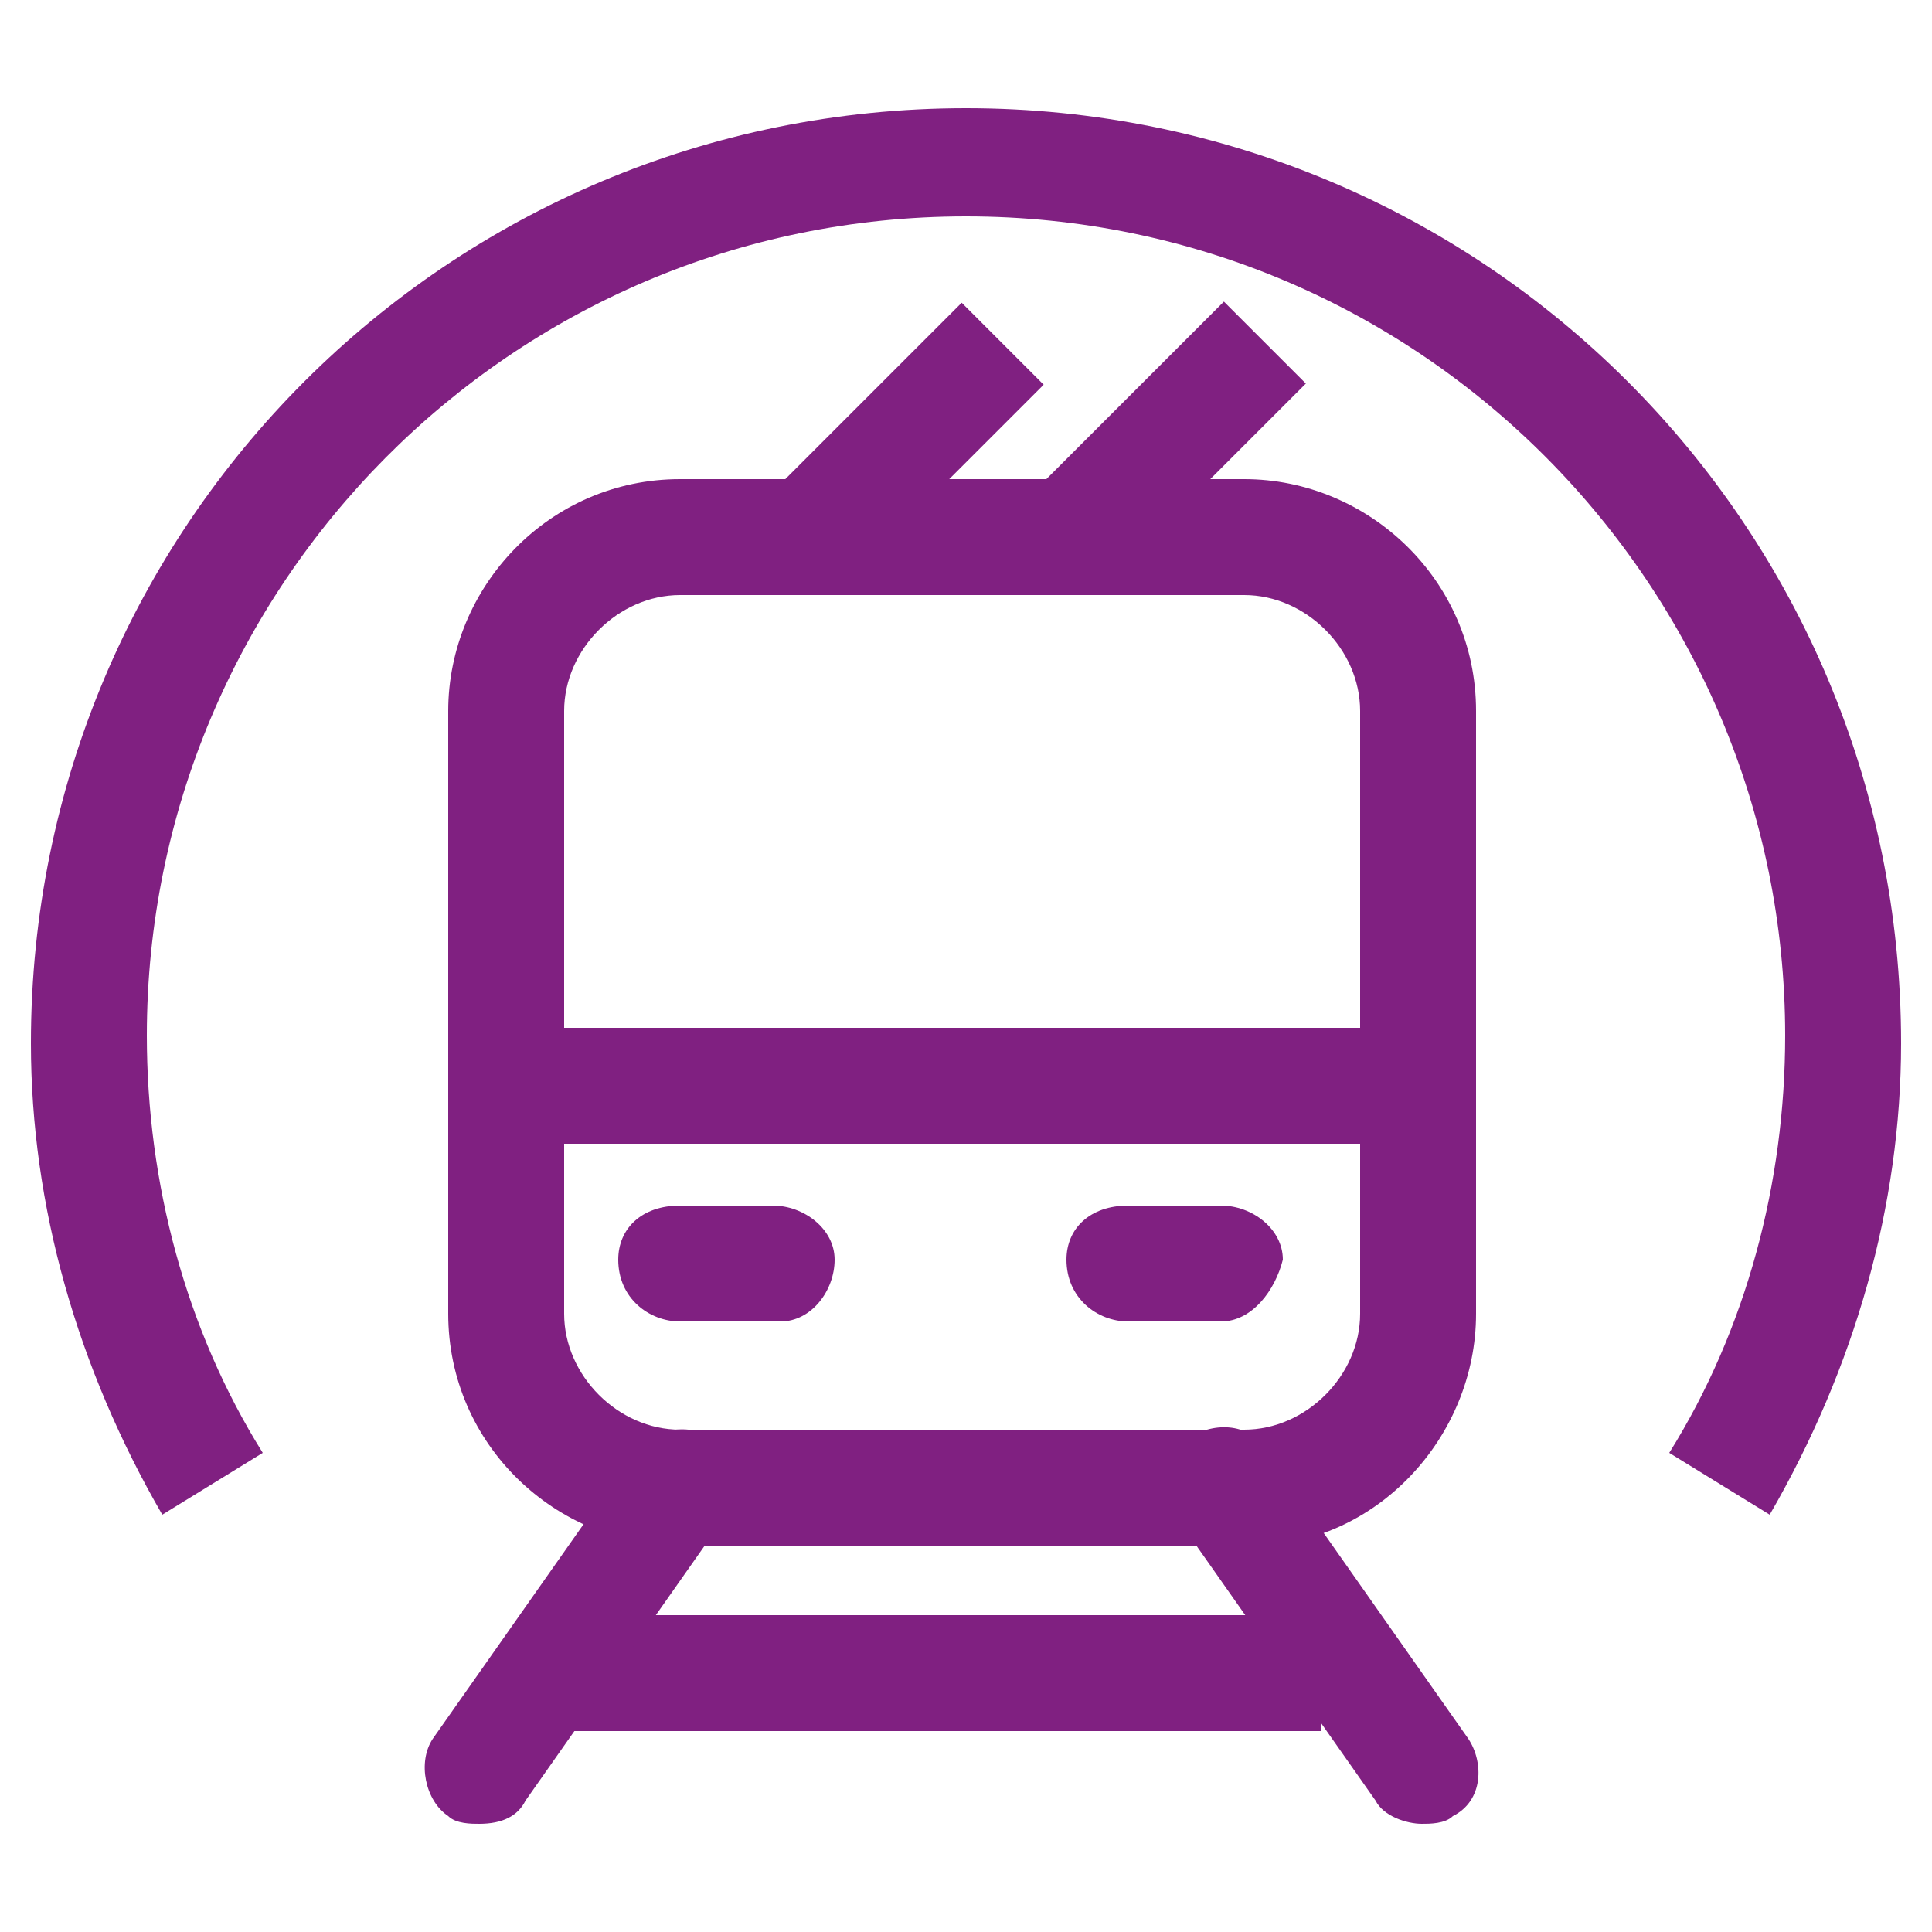
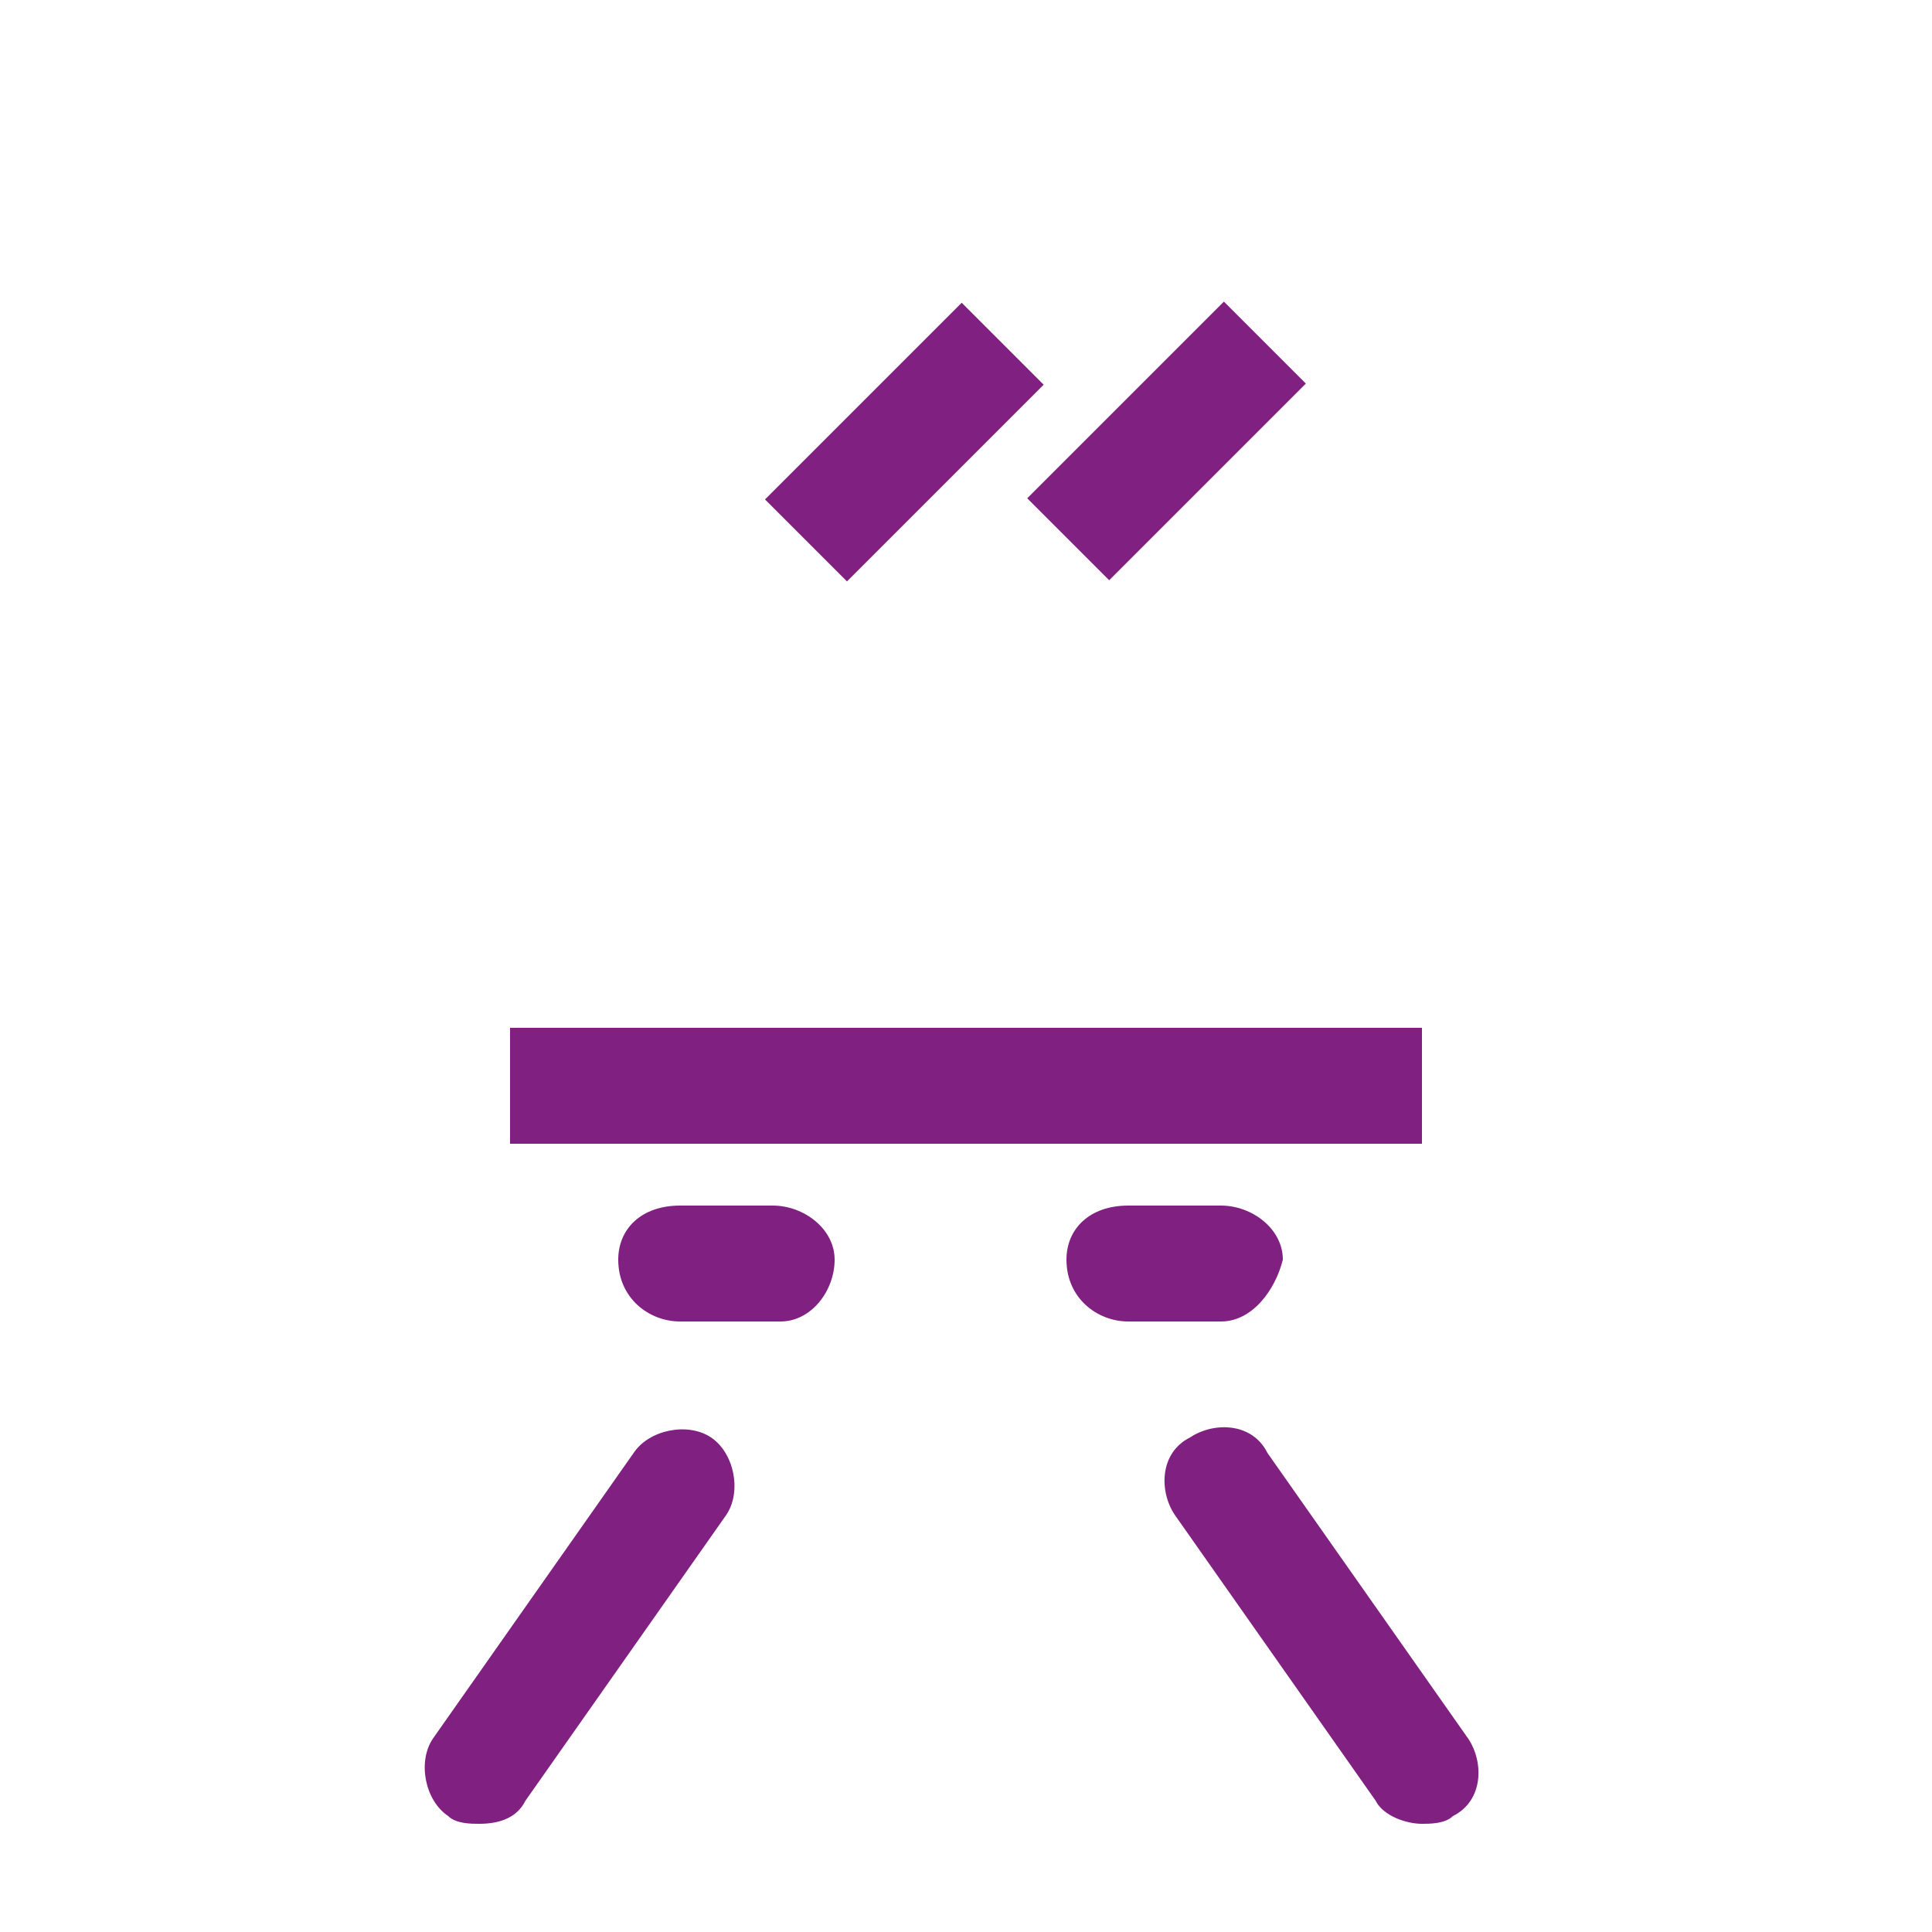
<svg xmlns="http://www.w3.org/2000/svg" version="1.1" id="Group_21" x="0px" y="0px" viewBox="0 0 25 25" style="enable-background:new 0 0 25 25;" xml:space="preserve">
  <style type="text/css">
	.st0{fill:#802081;}
</style>
  <g>
-     <path class="st0" d="M16.2,20H8.8c-1.6,0-3-1.3-3-3V9.2c0-1.6,1.3-3,3-3h7.3c1.6,0,3,1.3,3,3V17C19.1,18.6,17.8,20,16.2,20z    M8.8,7.7C8,7.7,7.3,8.4,7.3,9.2V17c0,0.8,0.7,1.5,1.5,1.5h7.3c0.8,0,1.5-0.7,1.5-1.5V9.2c0-0.8-0.7-1.5-1.5-1.5H8.8z" />
-   </g>
+     </g>
  <g>
    <rect x="6.6" y="13.3" class="st0" width="11.8" height="1.5" />
  </g>
  <g>
-     <rect x="7.4" y="20.9" class="st0" width="9.7" height="1.5" />
-   </g>
+     </g>
  <g>
    <rect x="9.9" y="5" transform="matrix(0.707 -0.707 0.707 0.707 -0.635 9.927)" class="st0" width="3.6" height="1.5" />
  </g>
  <g>
    <rect x="13.3" y="5" transform="matrix(0.707 -0.707 0.707 0.707 0.354 12.316)" class="st0" width="3.6" height="1.5" />
  </g>
  <g>
    <path class="st0" d="M6.2,23.6c-0.1,0-0.3,0-0.4-0.1c-0.3-0.2-0.4-0.7-0.2-1l2.6-3.7c0.2-0.3,0.7-0.4,1-0.2c0.3,0.2,0.4,0.7,0.2,1   l-2.6,3.7C6.7,23.5,6.5,23.6,6.2,23.6z" />
  </g>
  <g>
    <path class="st0" d="M18.4,23.6c-0.2,0-0.5-0.1-0.6-0.3l-2.6-3.7c-0.2-0.3-0.2-0.8,0.2-1c0.3-0.2,0.8-0.2,1,0.2l2.6,3.7   c0.2,0.3,0.2,0.8-0.2,1C18.7,23.6,18.5,23.6,18.4,23.6z" />
  </g>
  <g>
    <path class="st0" d="M10.1,17.1H8.8c-0.4,0-0.8-0.3-0.8-0.8c0-0.4,0.3-0.7,0.8-0.7h1.2c0.4,0,0.8,0.3,0.8,0.7   C10.8,16.7,10.5,17.1,10.1,17.1z" />
  </g>
  <g>
    <path class="st0" d="M15.8,17.1h-1.2c-0.4,0-0.8-0.3-0.8-0.8c0-0.4,0.3-0.7,0.8-0.7h1.2c0.4,0,0.8,0.3,0.8,0.7   C16.5,16.7,16.2,17.1,15.8,17.1z" />
  </g>
  <g>
-     <path class="st0" d="M22.9,19.6l-1.3-0.8c1-1.6,1.5-3.5,1.5-5.4c0-5.8-4.7-10.6-10.6-10.6S1.9,7.6,1.9,13.4c0,1.9,0.5,3.8,1.5,5.4   l-1.3,0.8c-1.1-1.9-1.7-4-1.7-6.1c0-6.7,5.4-12.1,12.1-12.1s12.1,5.4,12.1,12.1C24.6,15.6,24,17.7,22.9,19.6z" />
-   </g>
+     </g>
</svg>